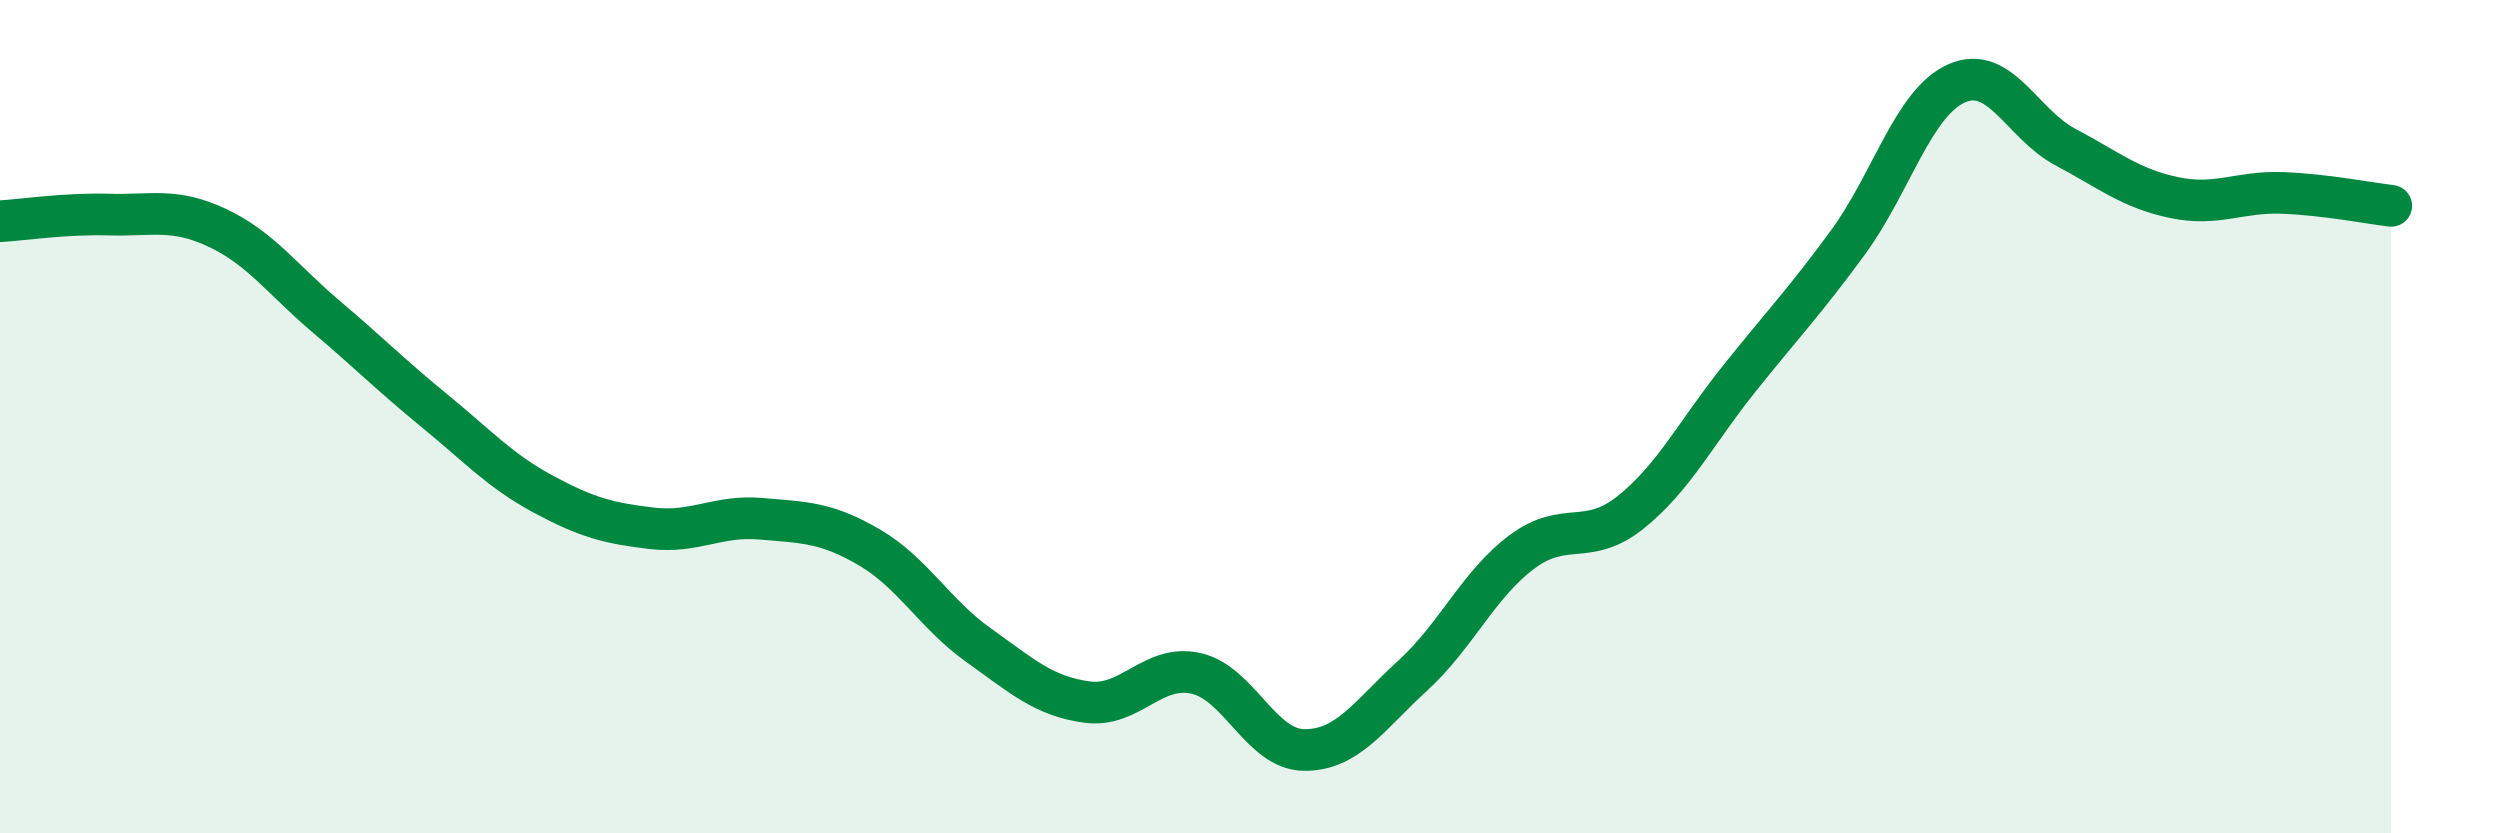
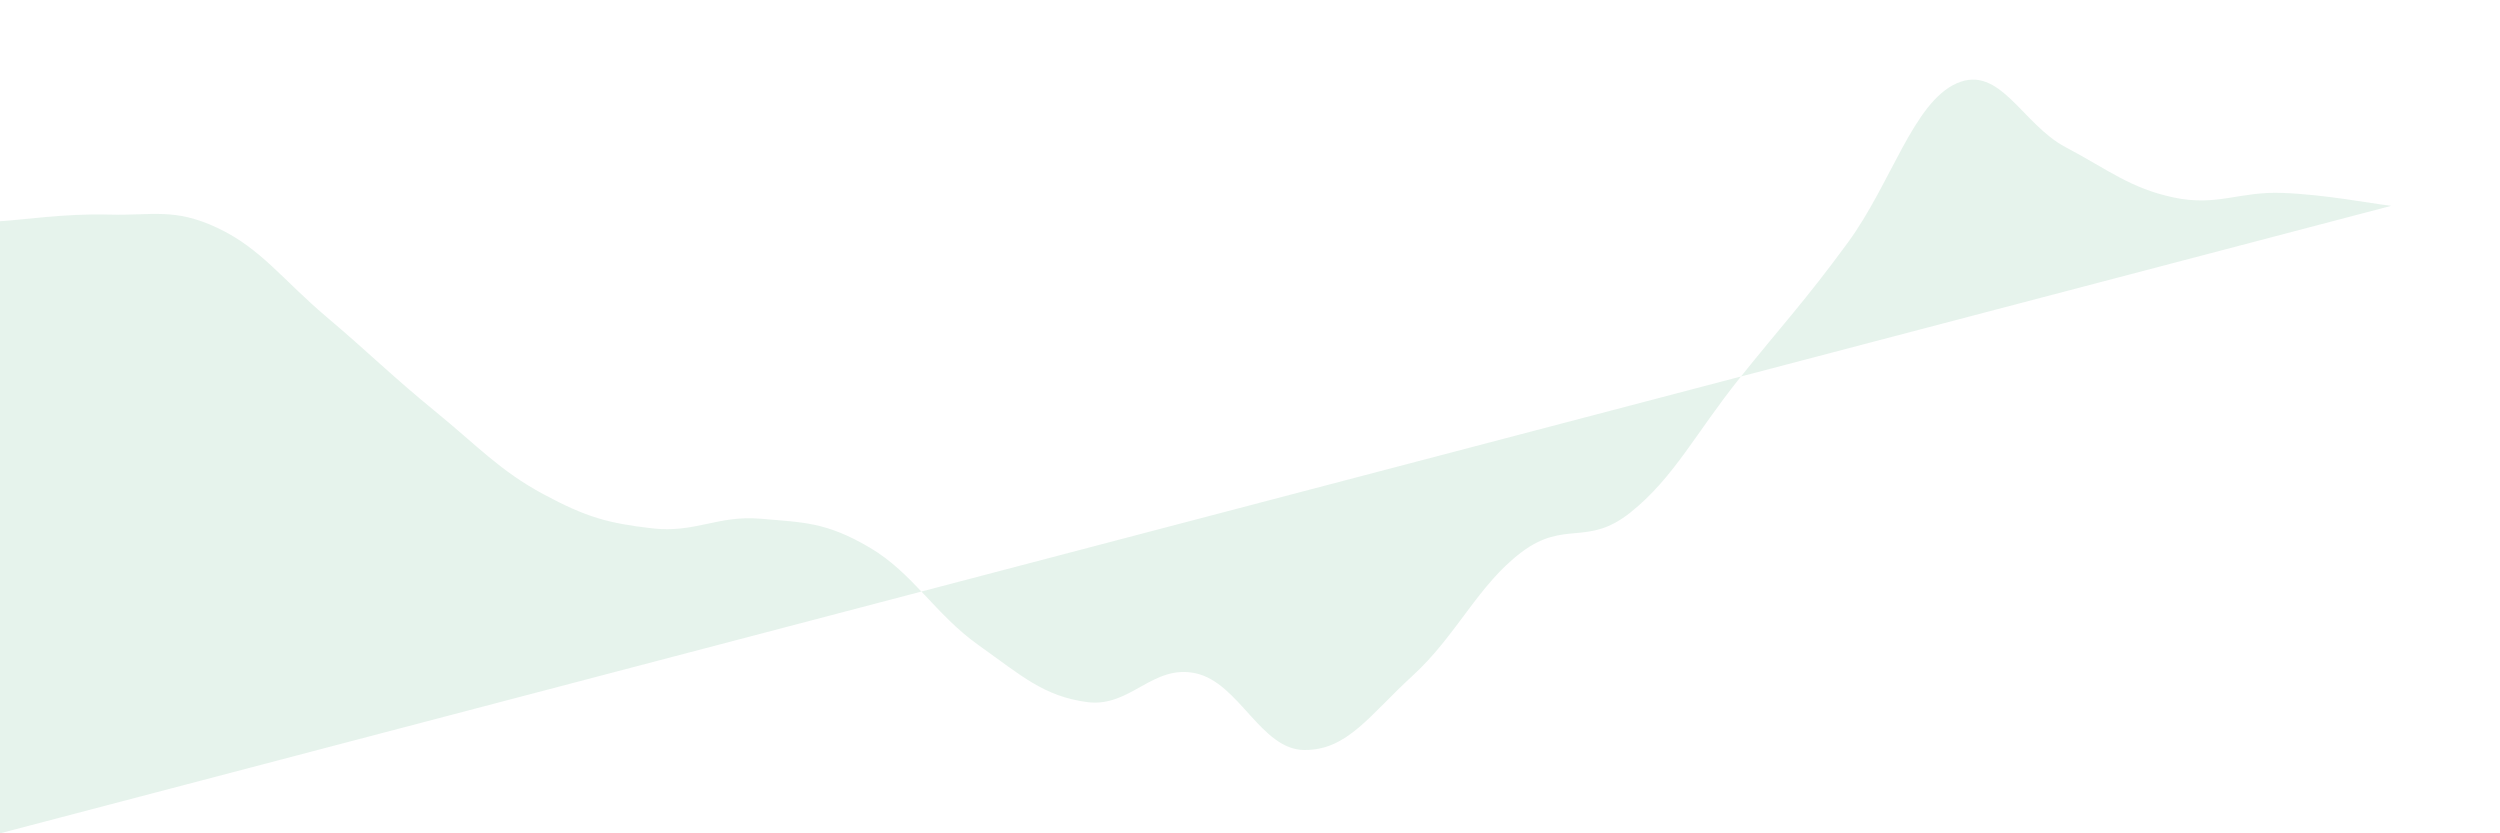
<svg xmlns="http://www.w3.org/2000/svg" width="60" height="20" viewBox="0 0 60 20">
-   <path d="M 0,5.31 C 0.52,5.28 1.57,5.12 2.61,5.15 C 3.65,5.18 4.18,4.98 5.22,5.47 C 6.26,5.96 6.79,6.72 7.83,7.6 C 8.87,8.48 9.39,9.01 10.43,9.86 C 11.47,10.71 12,11.3 13.04,11.86 C 14.08,12.42 14.61,12.56 15.65,12.68 C 16.69,12.8 17.22,12.36 18.26,12.45 C 19.3,12.54 19.83,12.53 20.87,13.14 C 21.91,13.75 22.44,14.74 23.48,15.48 C 24.52,16.22 25.05,16.71 26.09,16.85 C 27.13,16.99 27.66,15.93 28.7,16.16 C 29.74,16.39 30.26,17.99 31.3,18 C 32.34,18.01 32.87,17.16 33.91,16.21 C 34.95,15.26 35.48,14.03 36.52,13.25 C 37.56,12.47 38.09,13.13 39.13,12.3 C 40.17,11.47 40.7,10.39 41.74,9.09 C 42.78,7.79 43.31,7.24 44.35,5.82 C 45.39,4.4 45.92,2.46 46.96,2 C 48,1.54 48.53,2.98 49.57,3.53 C 50.61,4.08 51.13,4.52 52.17,4.74 C 53.21,4.96 53.74,4.59 54.78,4.63 C 55.82,4.67 56.87,4.88 57.39,4.94L57.39 20L0 20Z" fill="#008740" opacity="0.1" stroke-linecap="round" stroke-linejoin="round" />
-   <path d="M 0,5.31 C 0.52,5.28 1.57,5.12 2.61,5.15 C 3.65,5.18 4.18,4.98 5.22,5.47 C 6.26,5.96 6.79,6.72 7.83,7.6 C 8.87,8.48 9.39,9.01 10.43,9.86 C 11.47,10.71 12,11.3 13.04,11.86 C 14.08,12.42 14.61,12.56 15.65,12.68 C 16.69,12.8 17.22,12.36 18.26,12.45 C 19.3,12.54 19.83,12.53 20.87,13.14 C 21.91,13.75 22.44,14.74 23.48,15.48 C 24.52,16.22 25.05,16.71 26.09,16.85 C 27.13,16.99 27.66,15.93 28.7,16.16 C 29.74,16.39 30.26,17.99 31.3,18 C 32.34,18.01 32.87,17.16 33.91,16.21 C 34.95,15.26 35.48,14.03 36.52,13.25 C 37.56,12.47 38.09,13.13 39.13,12.3 C 40.17,11.47 40.7,10.39 41.74,9.09 C 42.78,7.79 43.31,7.24 44.35,5.82 C 45.39,4.4 45.92,2.46 46.96,2 C 48,1.54 48.53,2.98 49.57,3.53 C 50.61,4.08 51.13,4.52 52.17,4.74 C 53.21,4.96 53.74,4.59 54.78,4.63 C 55.82,4.67 56.87,4.88 57.39,4.94" stroke="#008740" stroke-width="1" fill="none" stroke-linecap="round" stroke-linejoin="round" />
+   <path d="M 0,5.31 C 0.52,5.28 1.57,5.12 2.61,5.15 C 3.65,5.18 4.18,4.98 5.22,5.47 C 6.26,5.96 6.79,6.72 7.83,7.6 C 8.87,8.48 9.39,9.01 10.43,9.86 C 11.47,10.71 12,11.3 13.04,11.86 C 14.08,12.42 14.61,12.56 15.65,12.68 C 16.69,12.8 17.22,12.36 18.26,12.45 C 19.3,12.54 19.83,12.53 20.87,13.14 C 21.91,13.75 22.44,14.74 23.48,15.48 C 24.52,16.22 25.05,16.71 26.09,16.85 C 27.13,16.99 27.66,15.93 28.7,16.16 C 29.74,16.39 30.26,17.99 31.3,18 C 32.34,18.01 32.87,17.16 33.91,16.21 C 34.95,15.26 35.48,14.03 36.52,13.25 C 37.56,12.47 38.09,13.13 39.13,12.3 C 40.17,11.47 40.7,10.39 41.74,9.09 C 42.78,7.79 43.31,7.24 44.35,5.82 C 45.39,4.4 45.92,2.46 46.96,2 C 48,1.54 48.53,2.98 49.57,3.53 C 50.61,4.08 51.13,4.52 52.17,4.74 C 53.21,4.96 53.74,4.59 54.78,4.63 C 55.82,4.67 56.87,4.88 57.39,4.94L0 20Z" fill="#008740" opacity="0.1" stroke-linecap="round" stroke-linejoin="round" />
</svg>